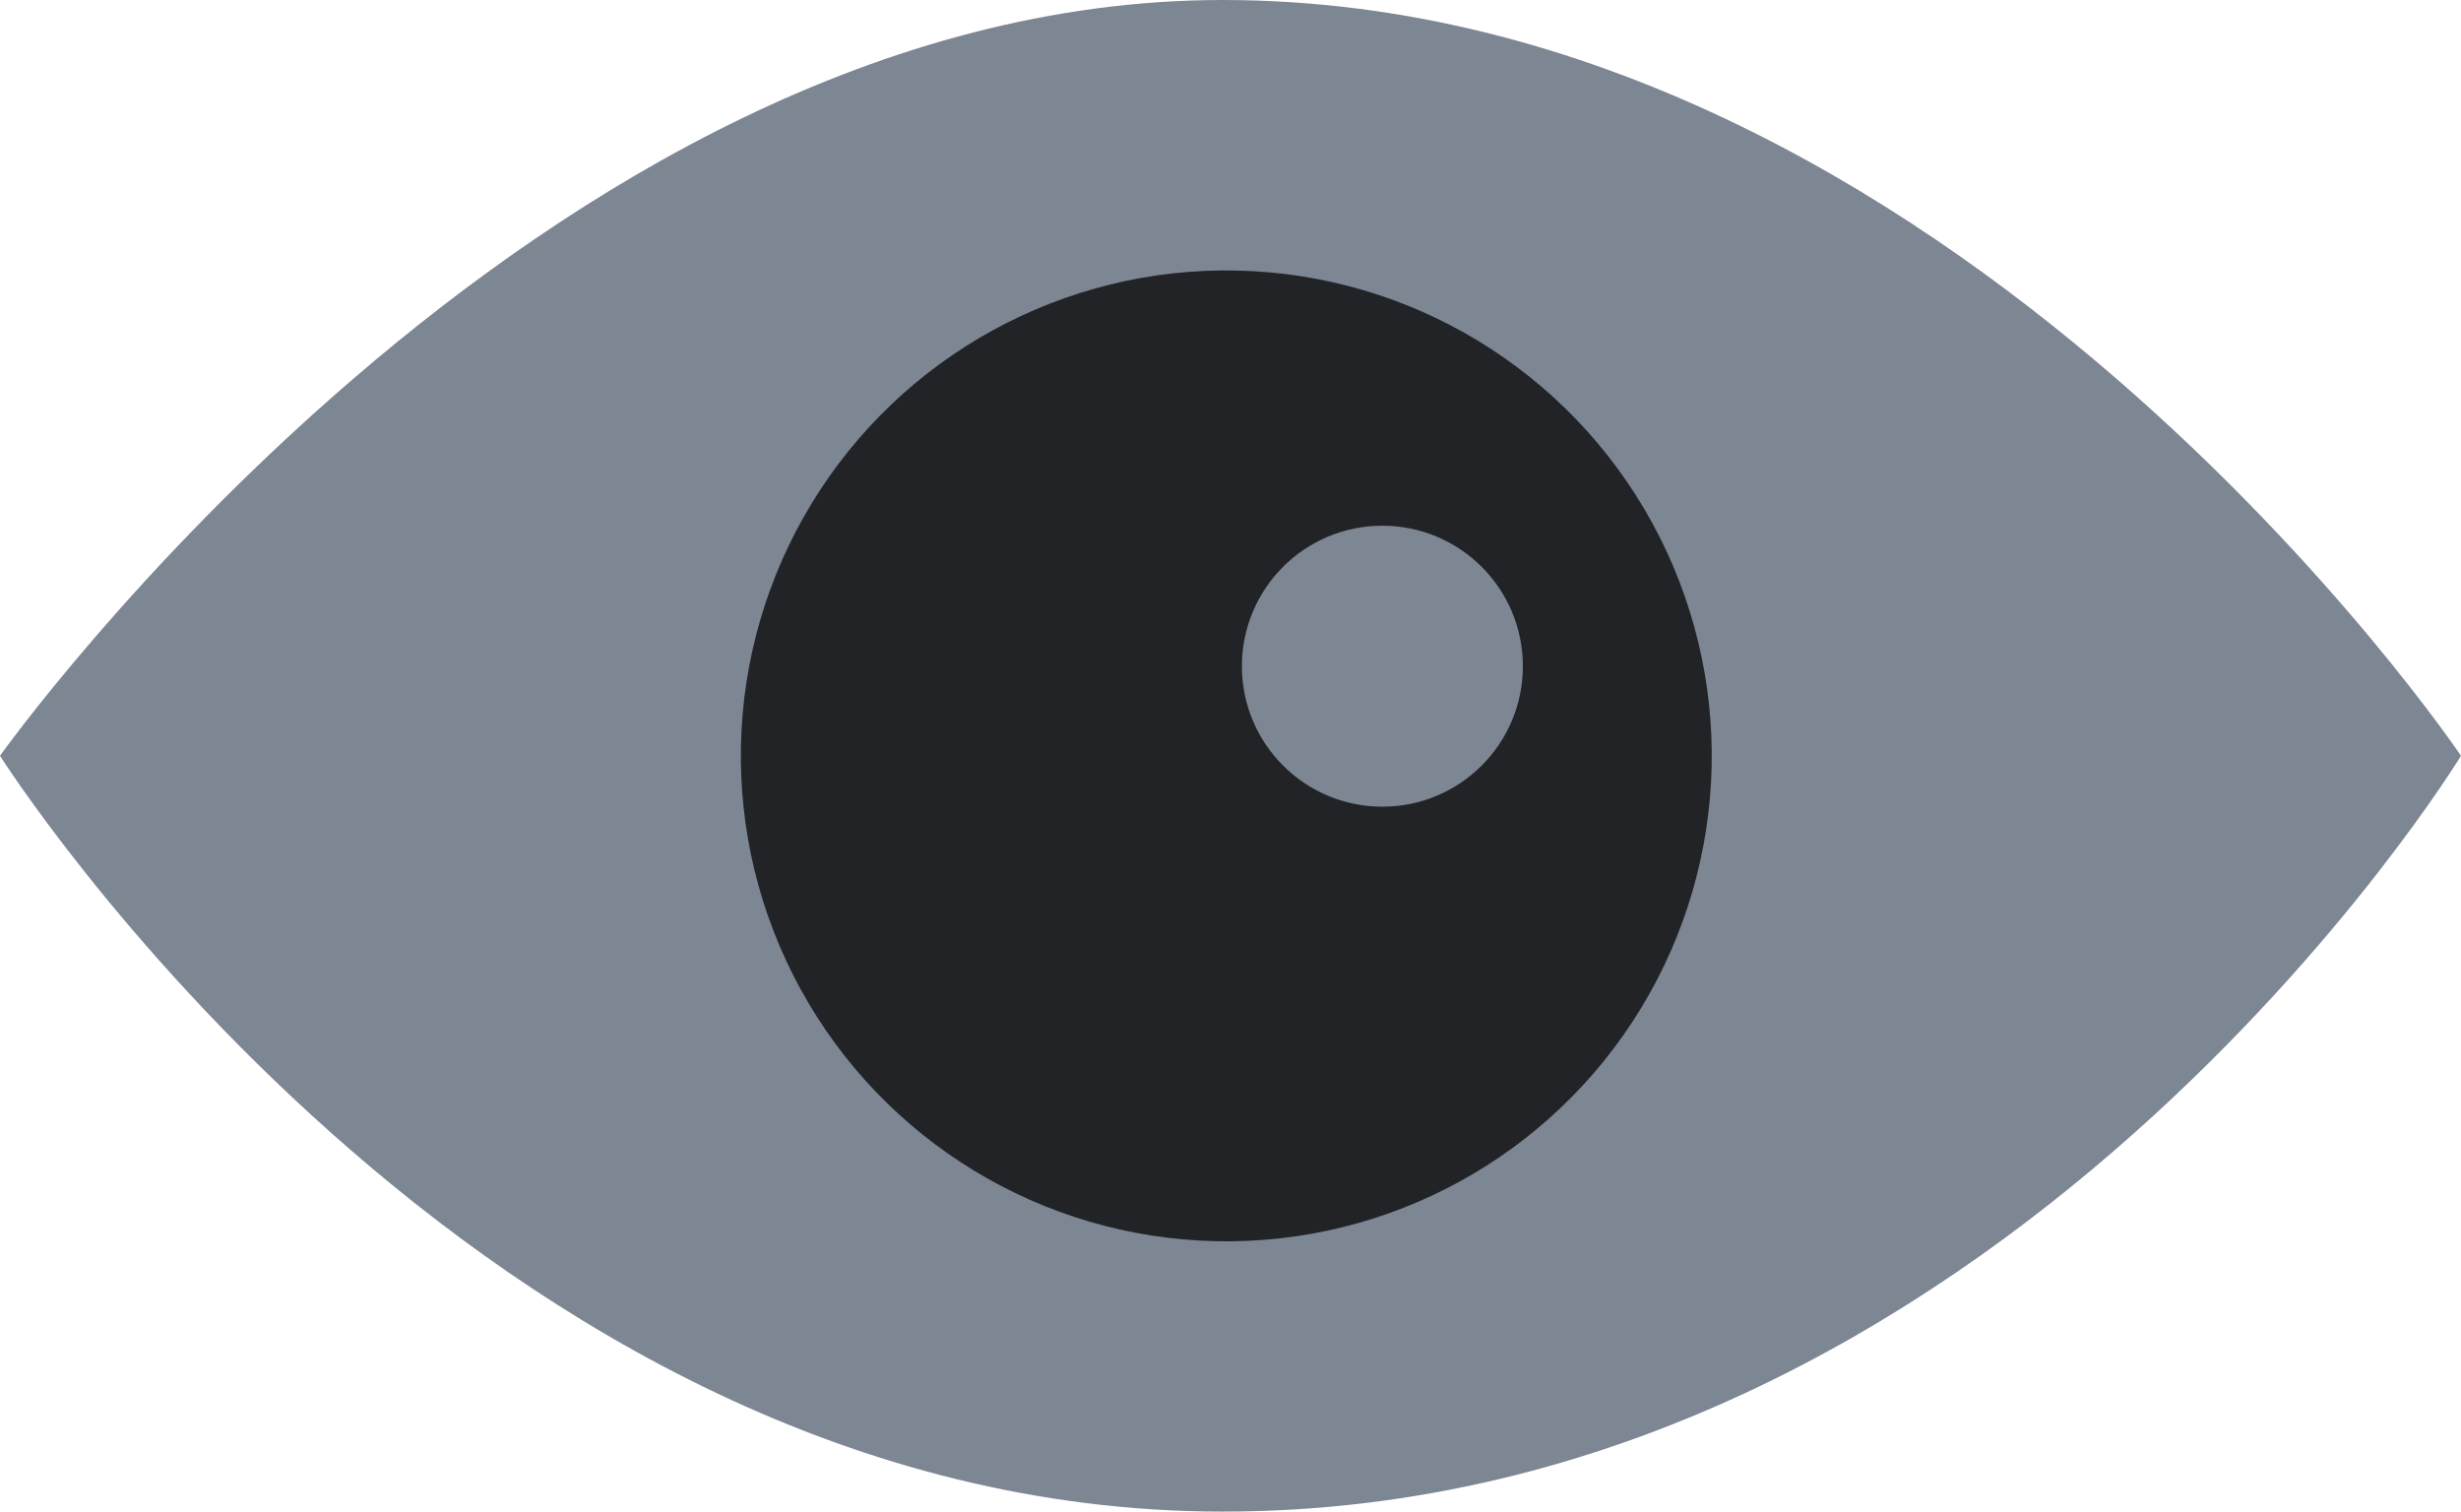
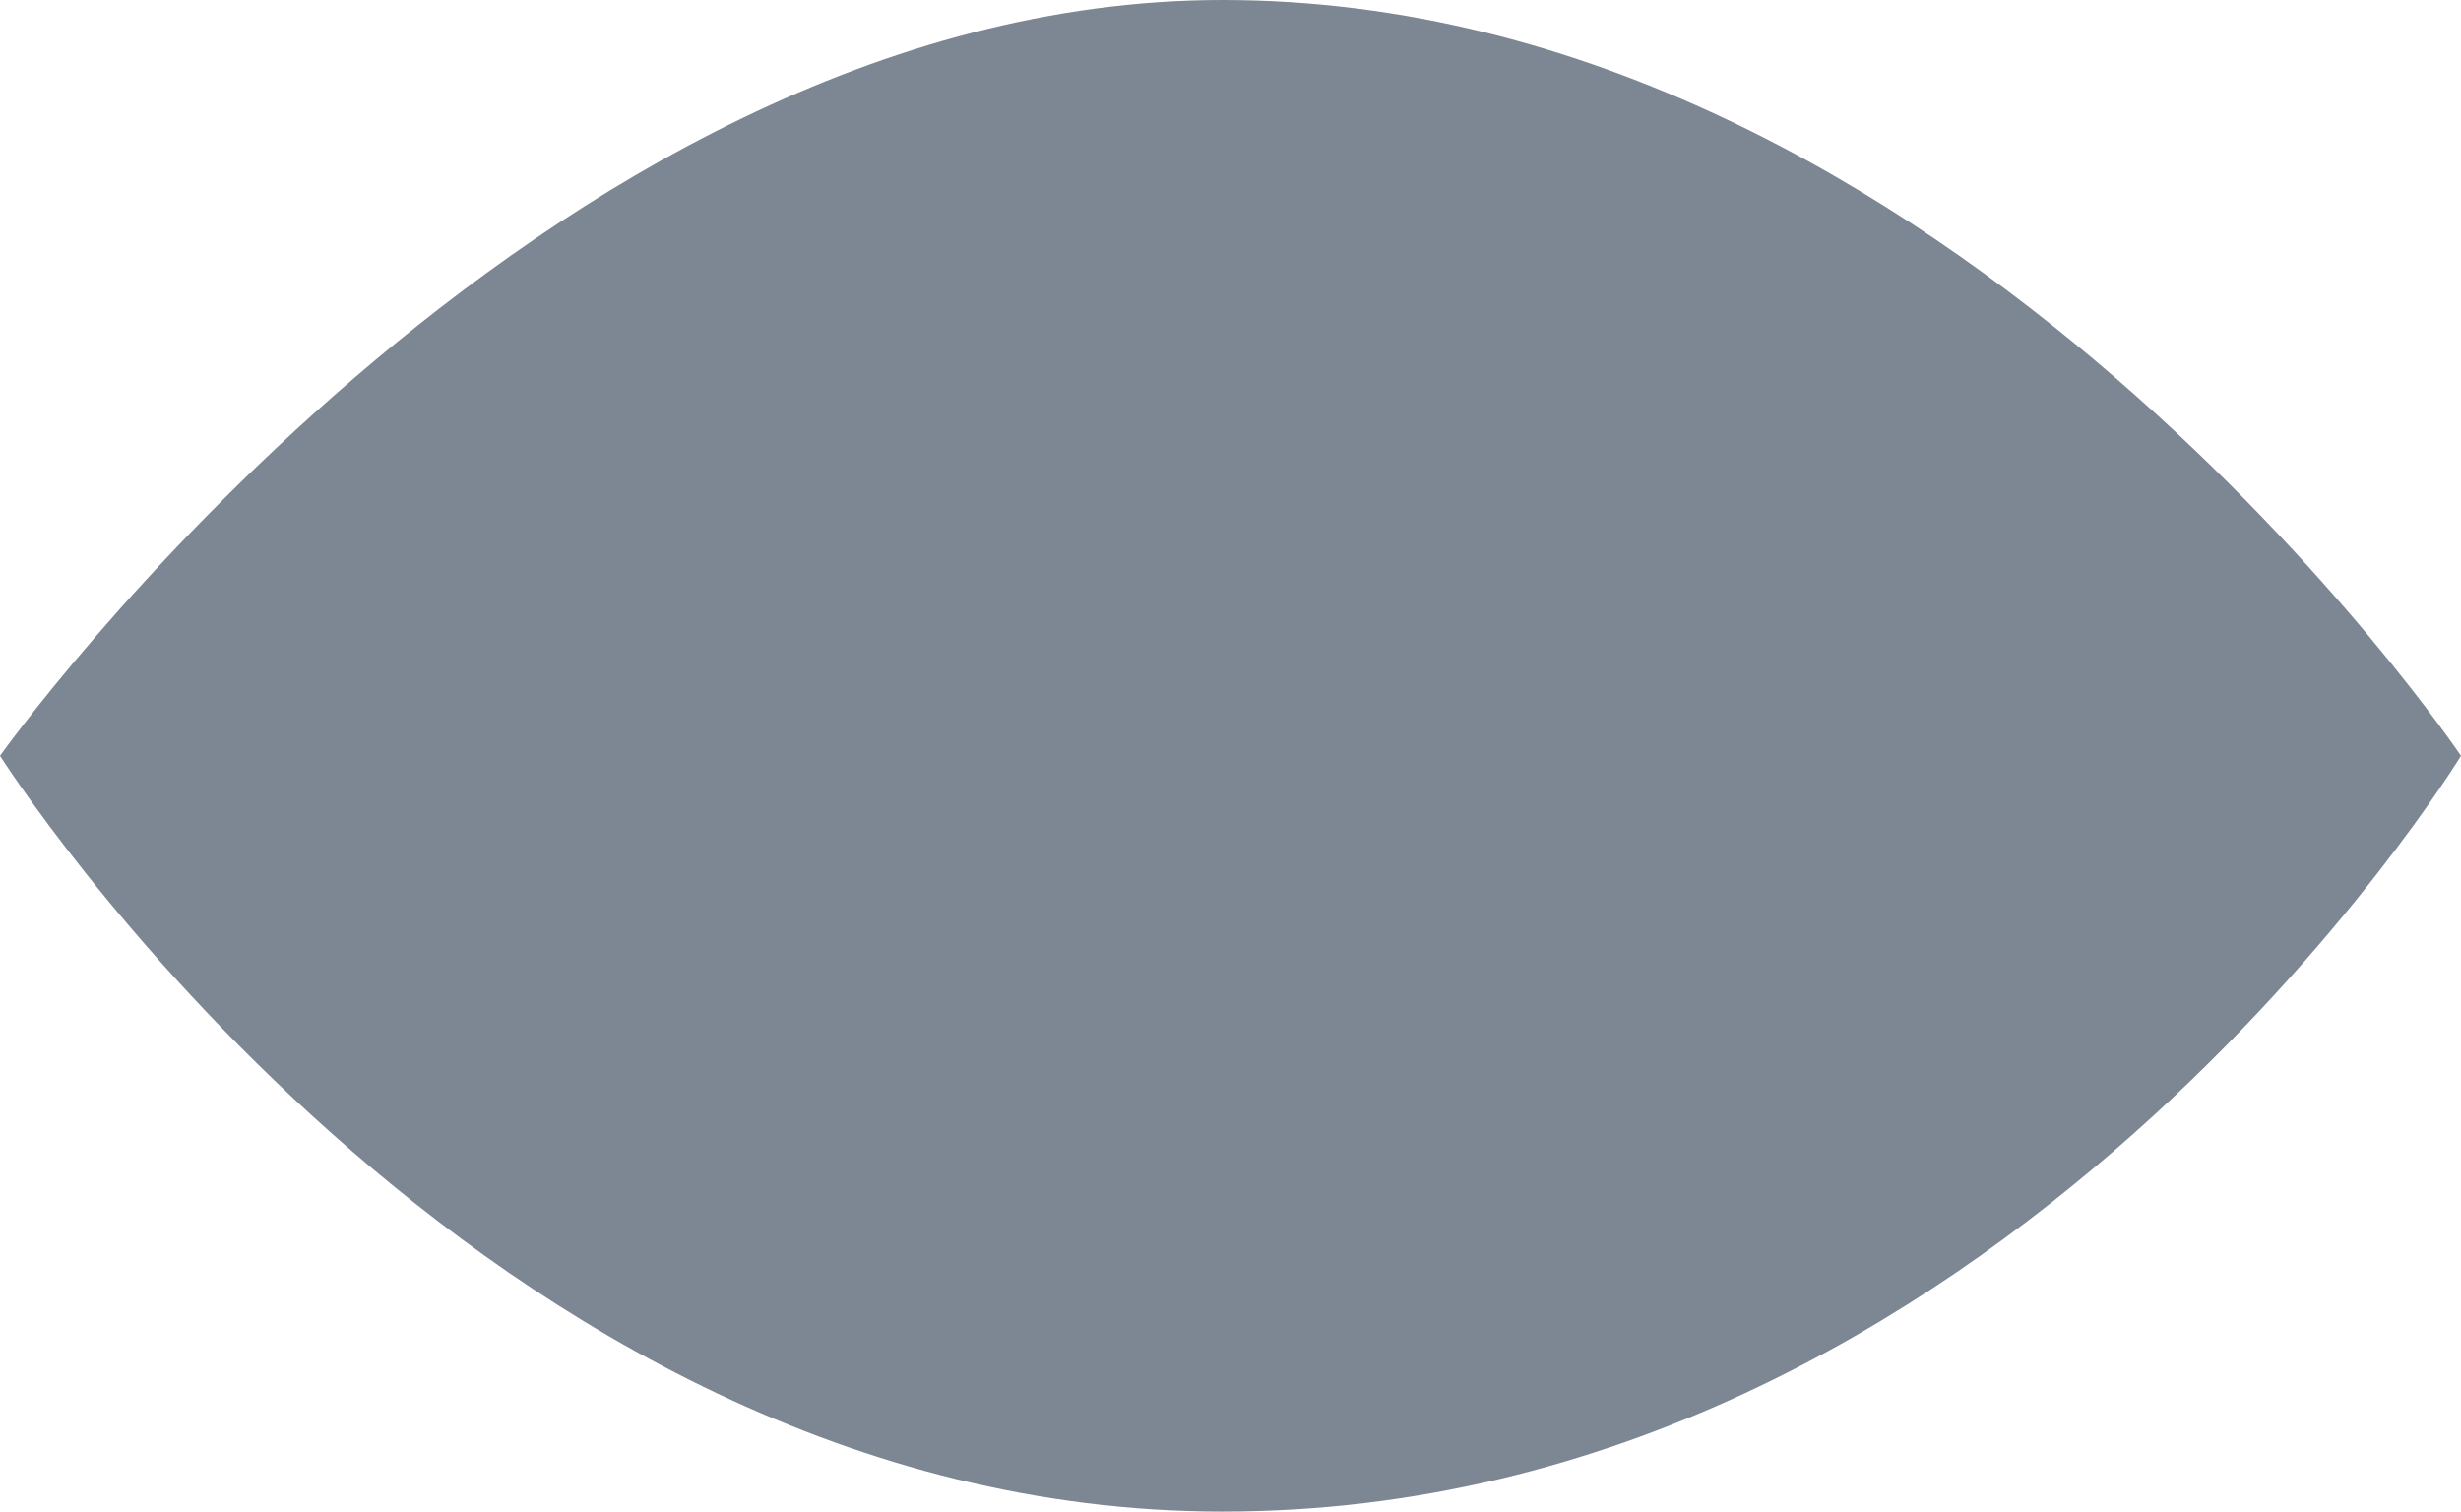
<svg xmlns="http://www.w3.org/2000/svg" viewBox="0 0 78.83 48.42">
  <defs>
    <style>.cls-1{fill:#7d8693;}.cls-2{fill:#222326;}</style>
  </defs>
  <g id="Layer_2" data-name="Layer 2">
    <g id="Layer_2-2" data-name="Layer 2">
      <path class="cls-1" d="M78.83,24.21S64.08,48.42,39.16,48.42C15.31,48.42,0,24.21,0,24.21S17.21,0,39.16,0C62.54,0,78.83,24.21,78.83,24.21Z" />
-       <circle class="cls-2" cx="39.28" cy="24.21" r="15.55" transform="translate(-6.8 21.84) rotate(-28.7)" />
-       <circle class="cls-1" cx="44.28" cy="21.34" r="4.5" />
    </g>
  </g>
</svg>